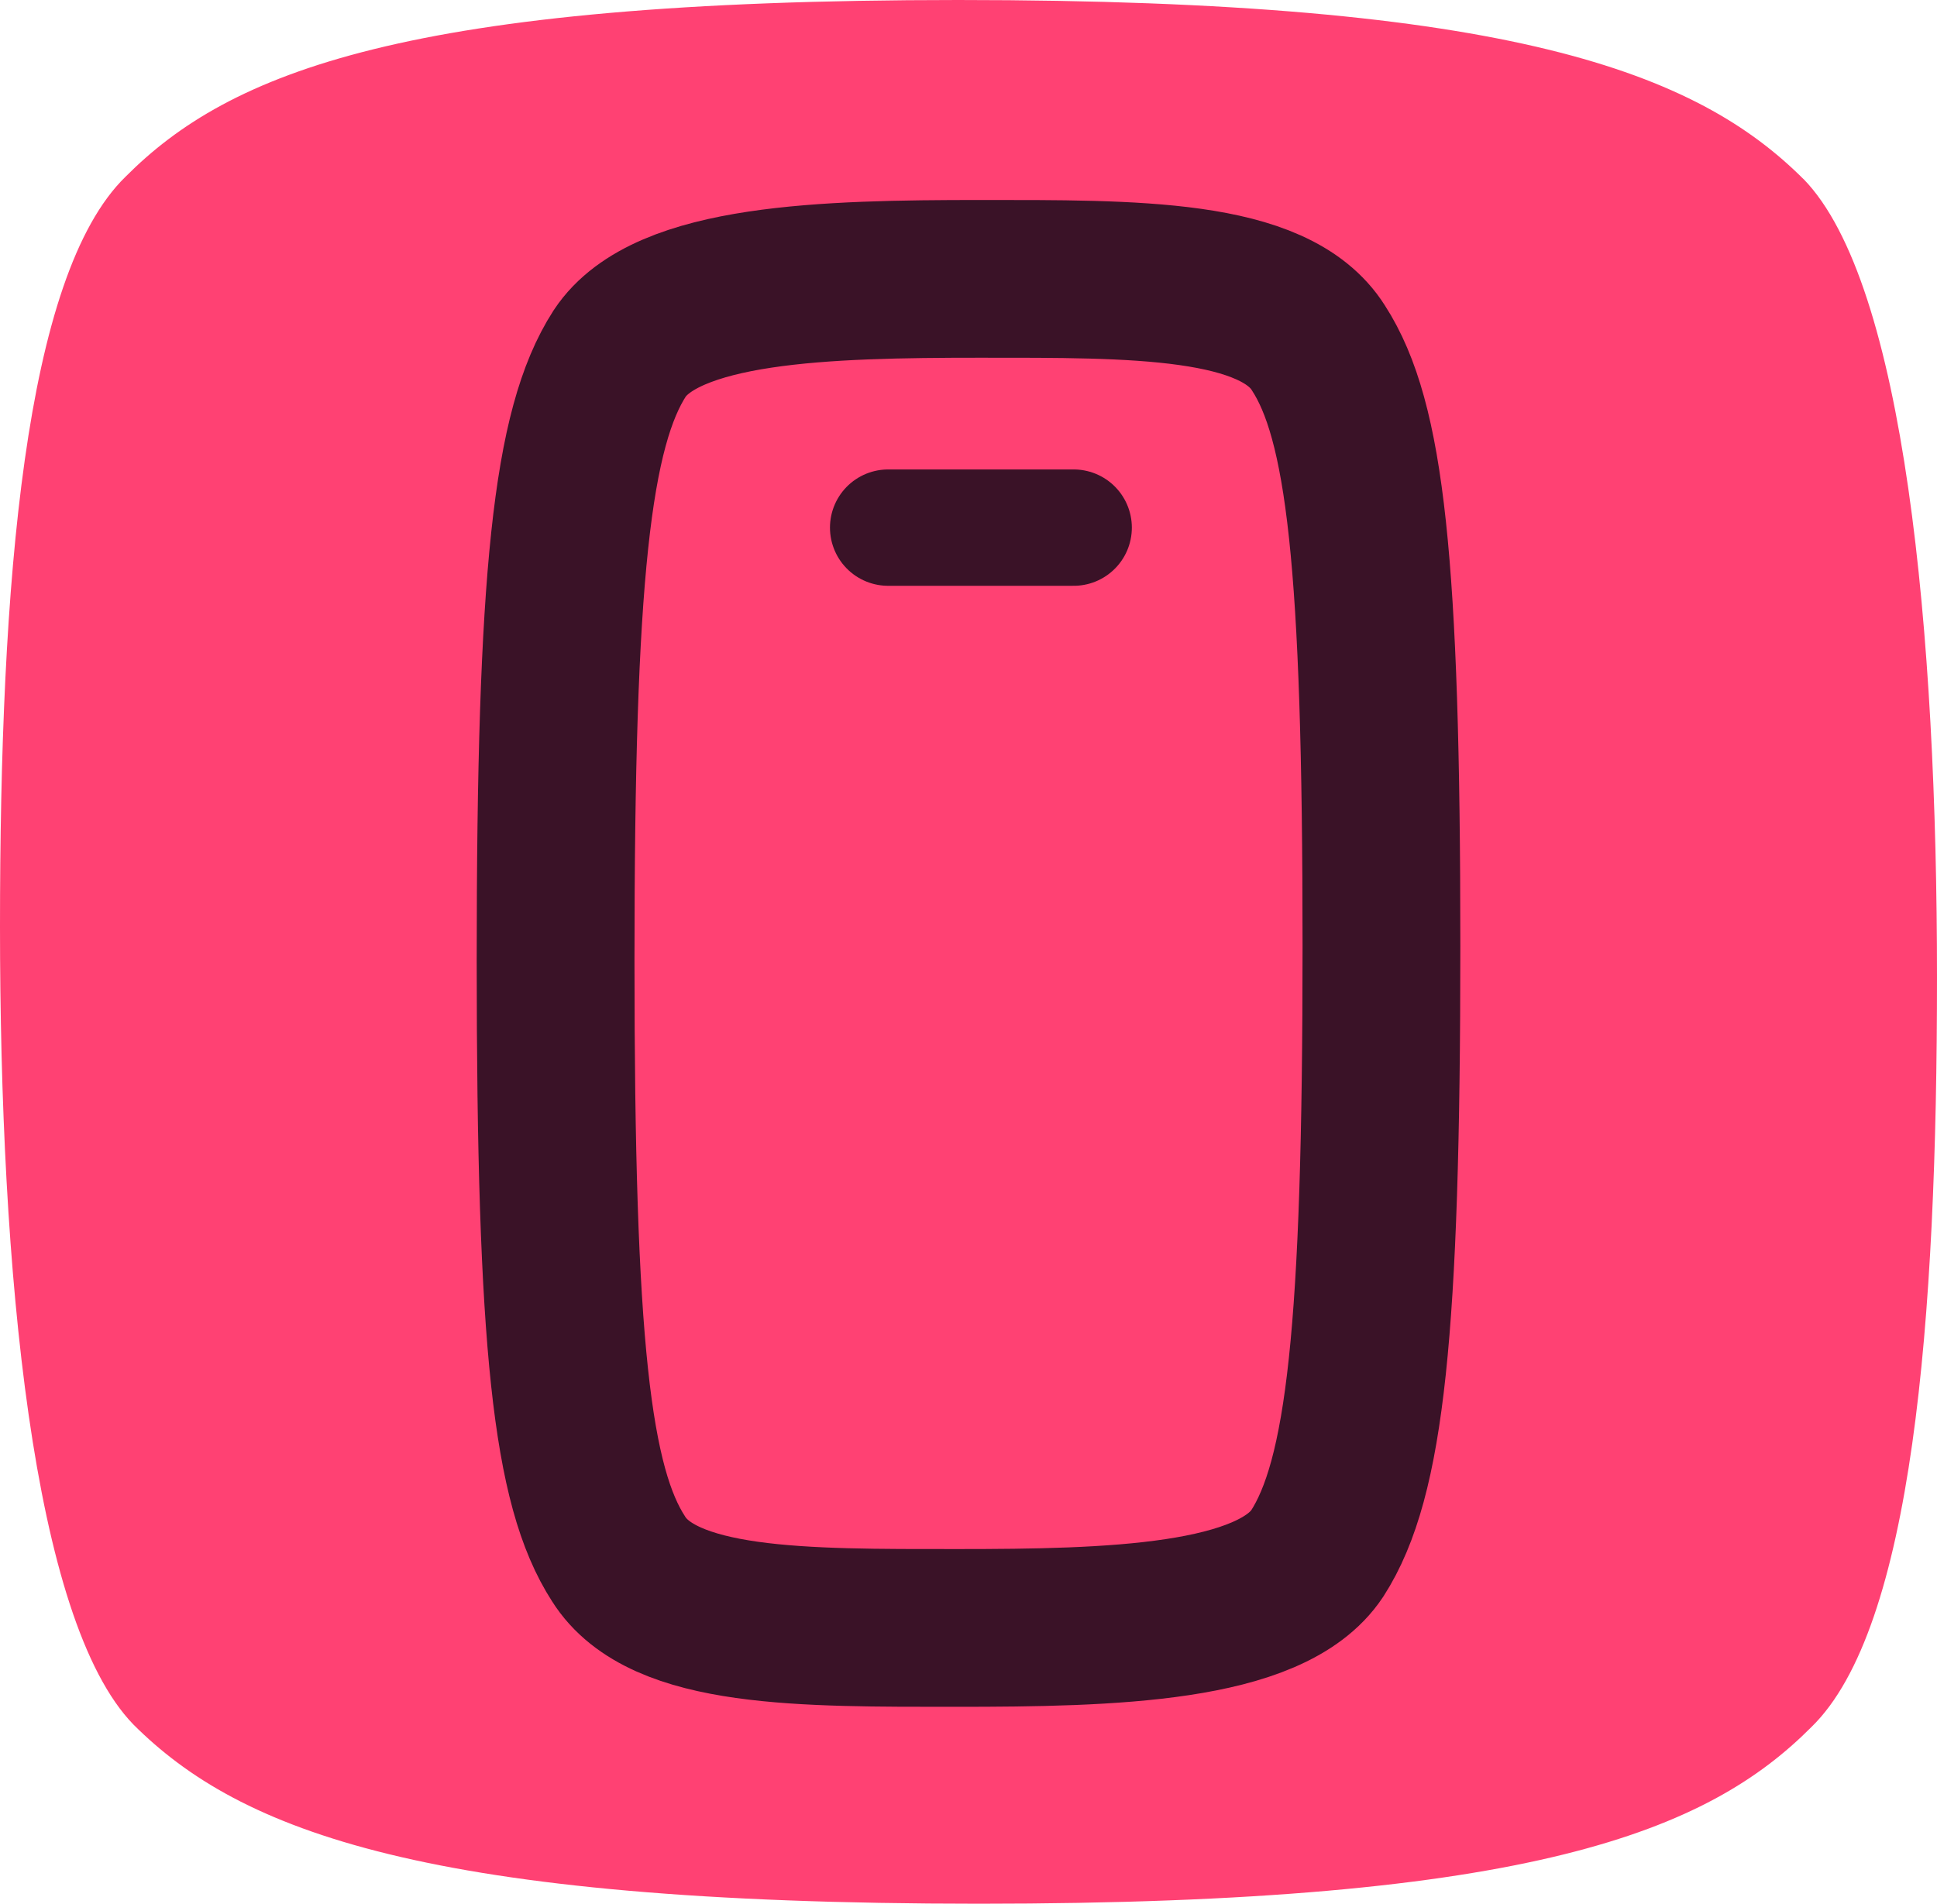
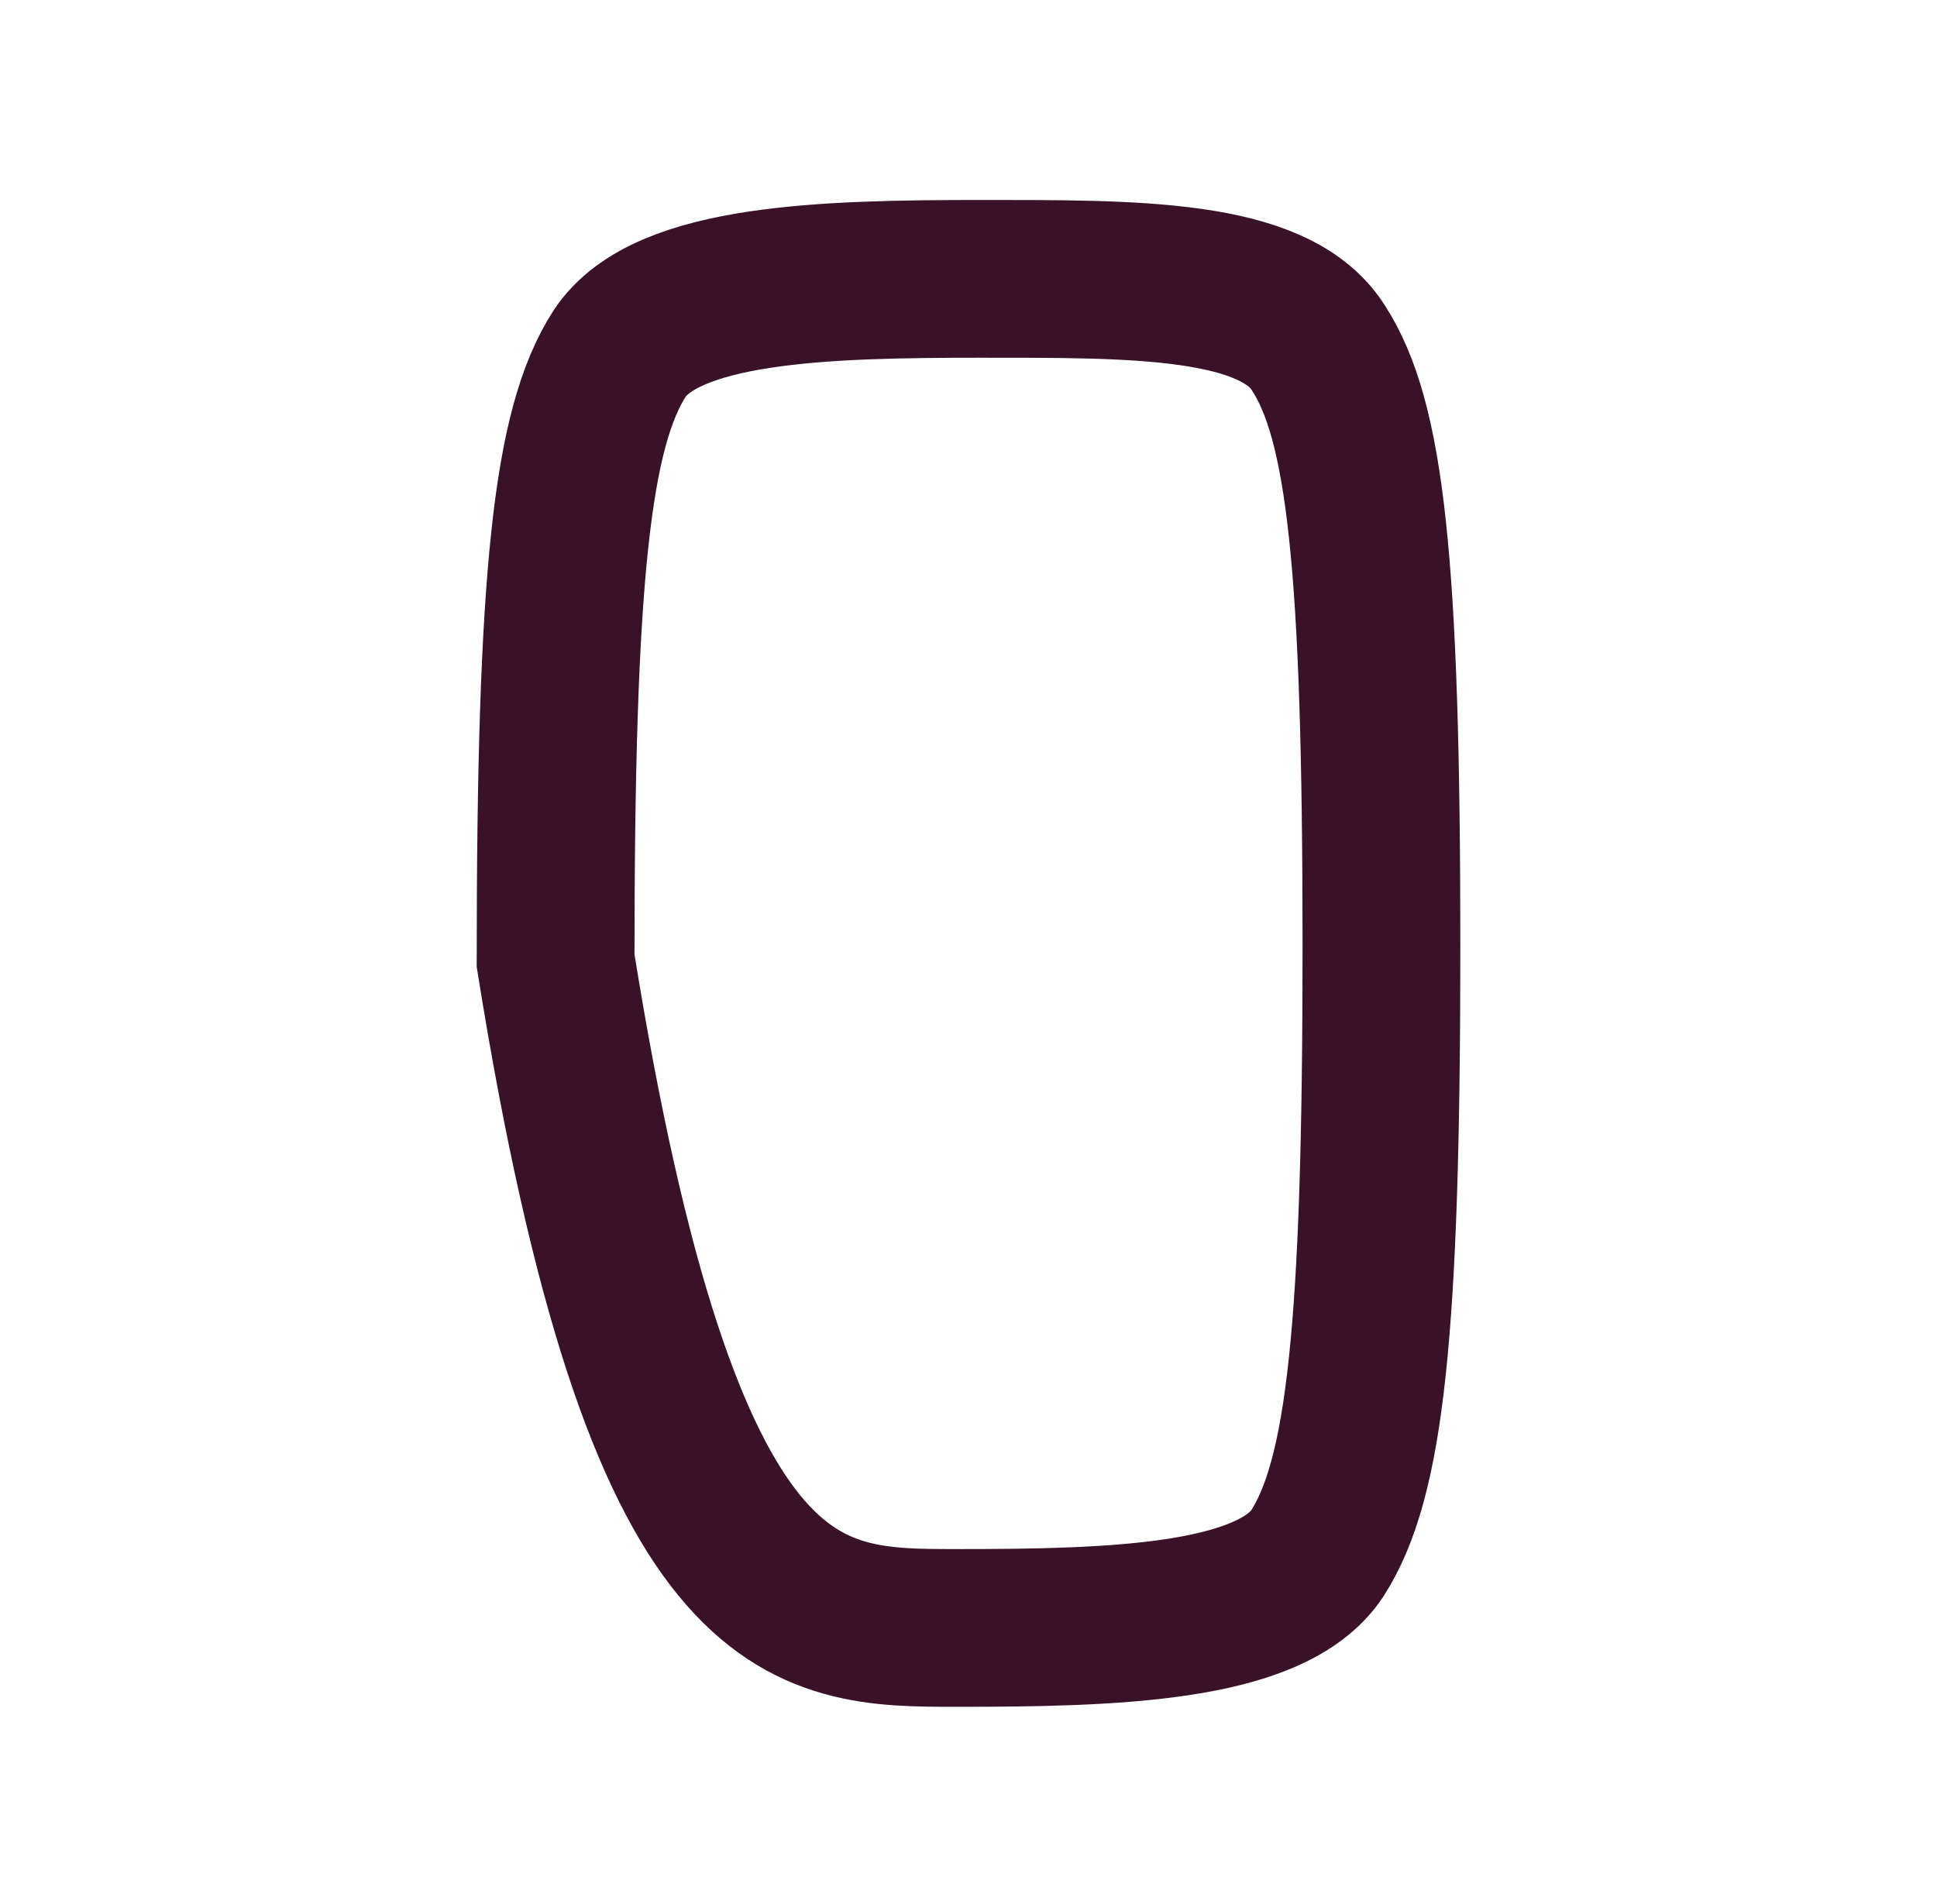
<svg xmlns="http://www.w3.org/2000/svg" width="59" height="58" viewBox="0 0 59 58" fill="none">
-   <path d="M54.937 5.46C51.681 2.205 46.02 0 29.185 0C12.351 0 6.989 2.205 3.825 5.383C0.736 8.389 0 17.787 0 28.229C0 38.67 0.974 49.362 4.063 52.54C7.319 55.795 12.98 58 29.815 58C46.65 58 52.011 55.795 55.175 52.617C58.264 49.611 59 40.213 59 29.768C59 19.324 58.026 8.635 54.937 5.457V5.46Z" fill="#FF4173" />
-   <path d="M29.154 49.598C33.831 49.598 38.702 49.478 40.124 47.328C41.583 45.06 42.078 40.556 42.078 28.827C42.078 17.099 41.583 12.804 40.159 10.601C38.811 8.45 34.523 8.496 29.846 8.496C25.169 8.496 20.298 8.616 18.876 10.767C17.417 13.034 16.923 17.539 16.923 29.267C16.923 40.996 17.417 45.291 18.841 47.494C20.19 49.644 24.478 49.598 29.154 49.598Z" stroke="#3A1227" stroke-width="4.806" stroke-miterlimit="10" />
-   <line x1="27.053" y1="16.075" x2="32.703" y2="16.075" stroke="#3A1227" stroke-width="3.545" stroke-linecap="round" />
+   <path d="M29.154 49.598C33.831 49.598 38.702 49.478 40.124 47.328C41.583 45.06 42.078 40.556 42.078 28.827C42.078 17.099 41.583 12.804 40.159 10.601C38.811 8.45 34.523 8.496 29.846 8.496C25.169 8.496 20.298 8.616 18.876 10.767C17.417 13.034 16.923 17.539 16.923 29.267C20.19 49.644 24.478 49.598 29.154 49.598Z" stroke="#3A1227" stroke-width="4.806" stroke-miterlimit="10" />
</svg>